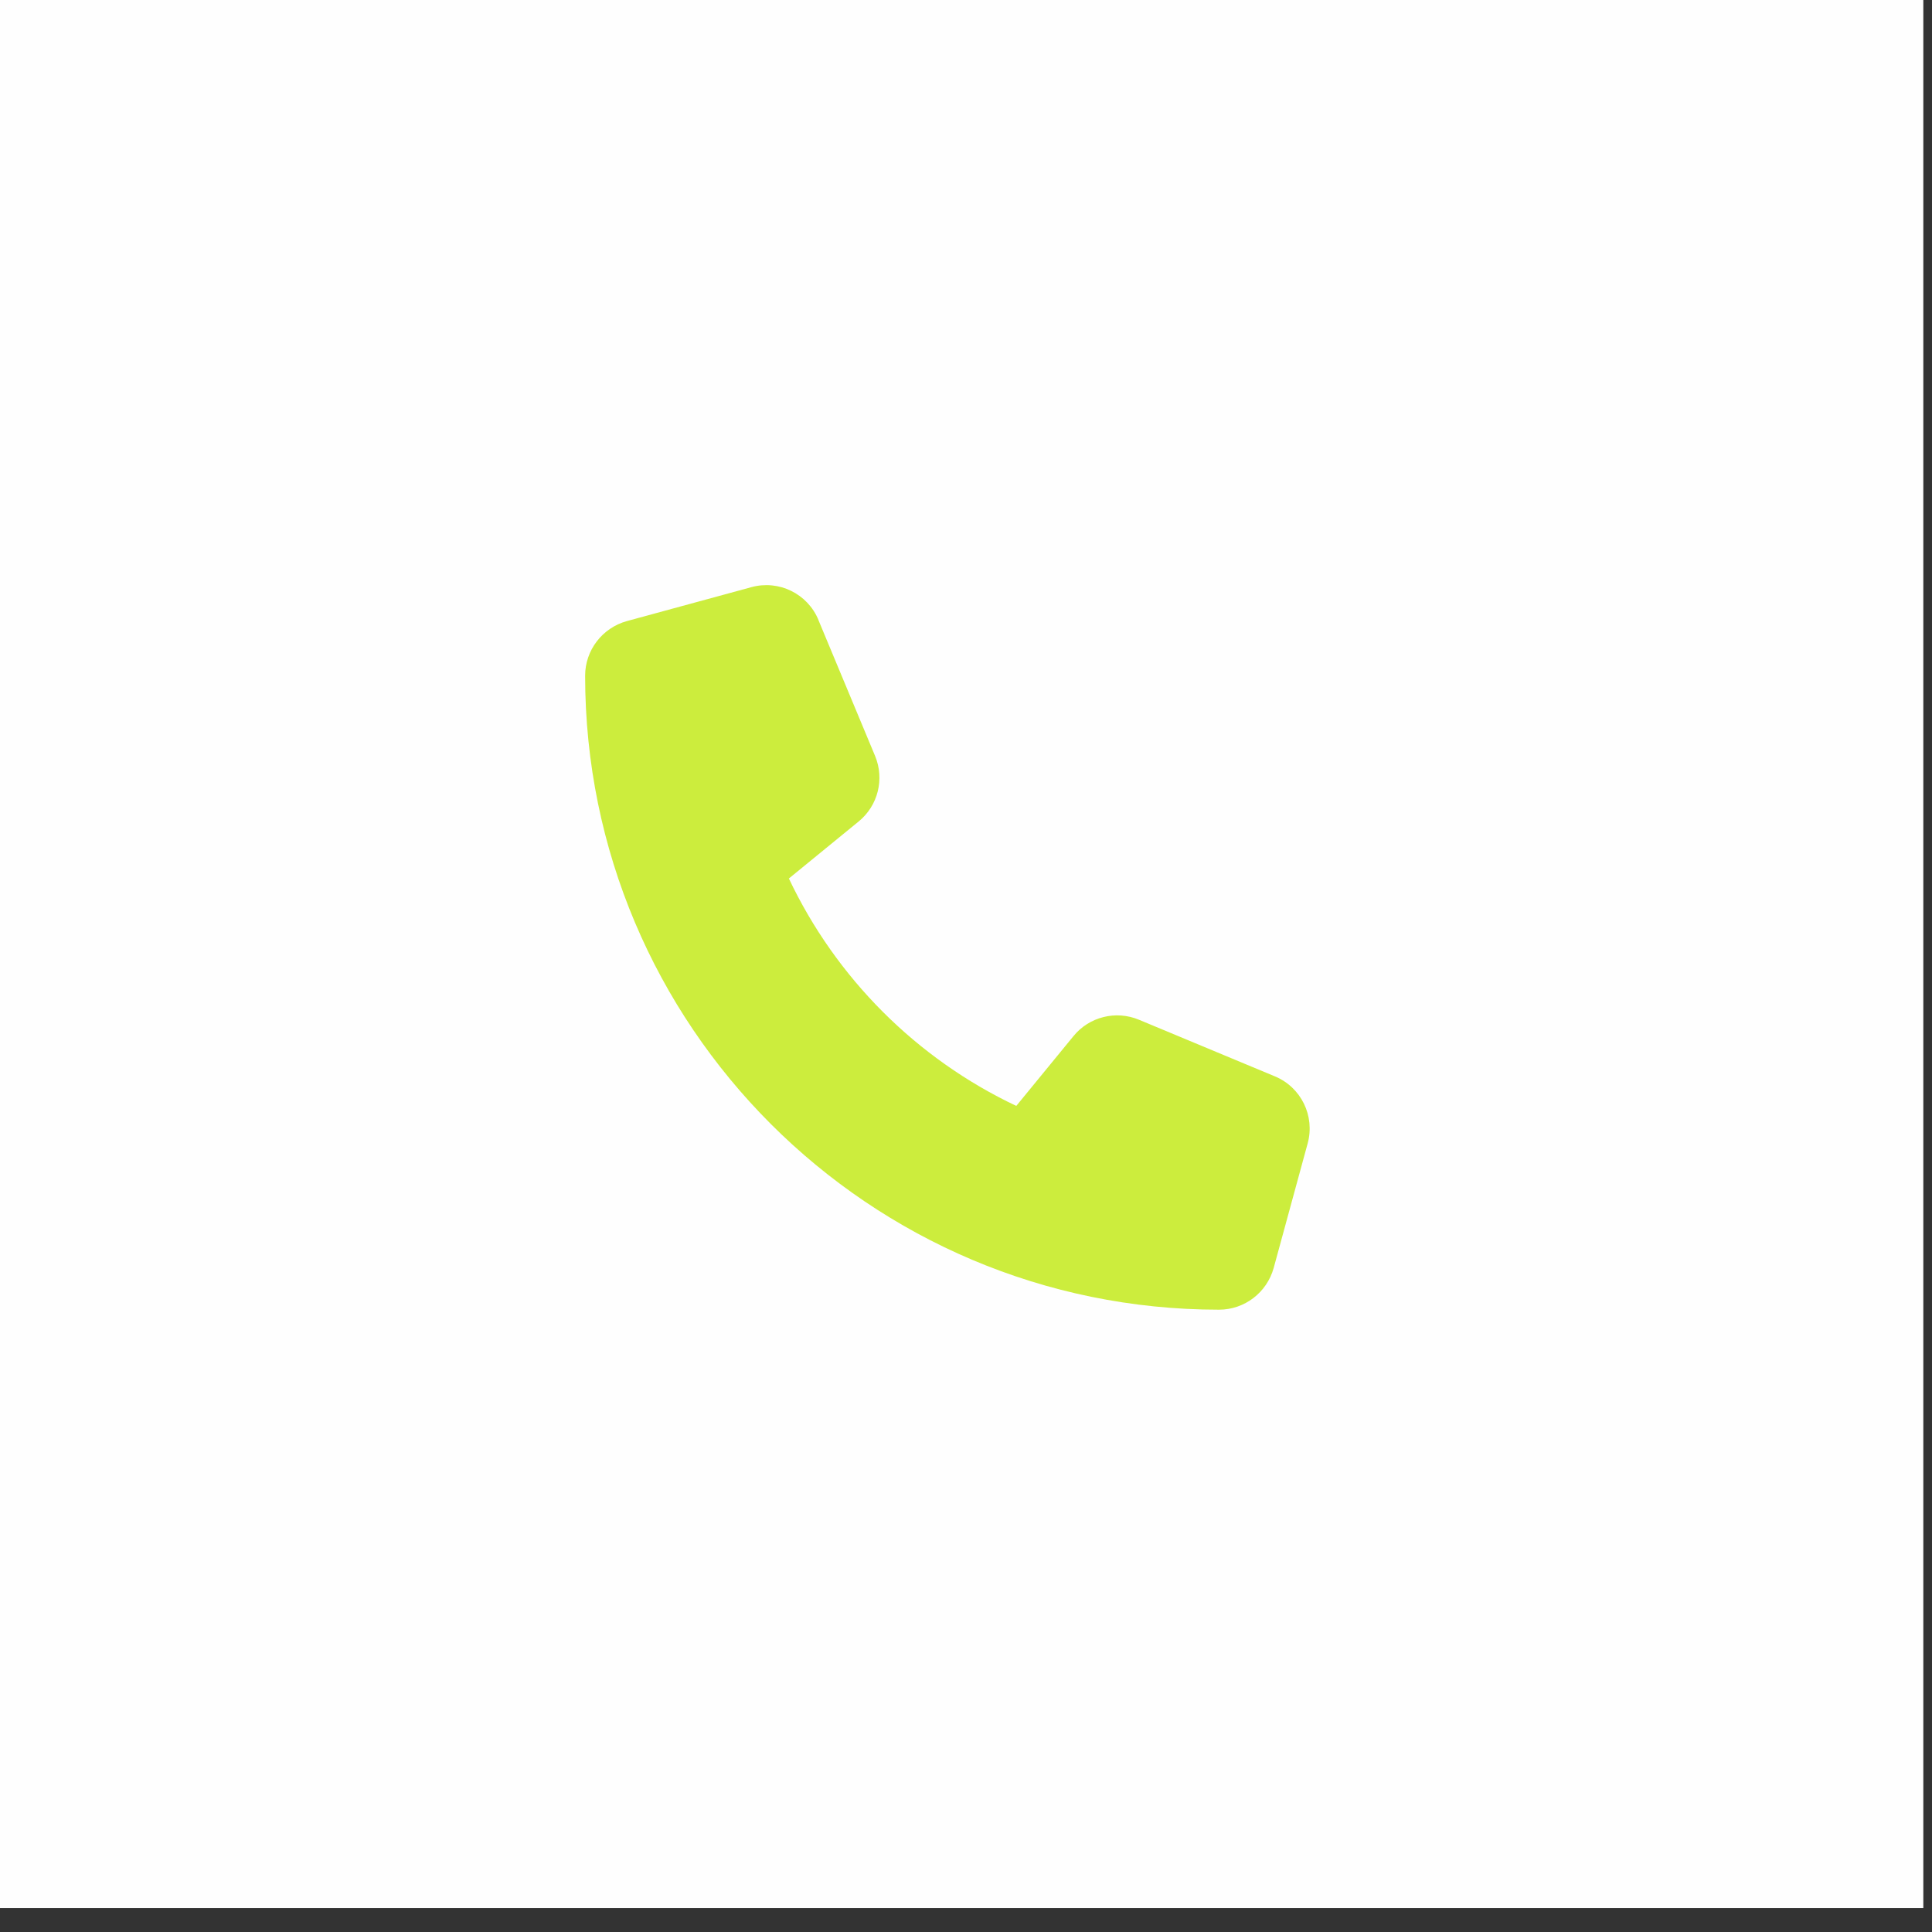
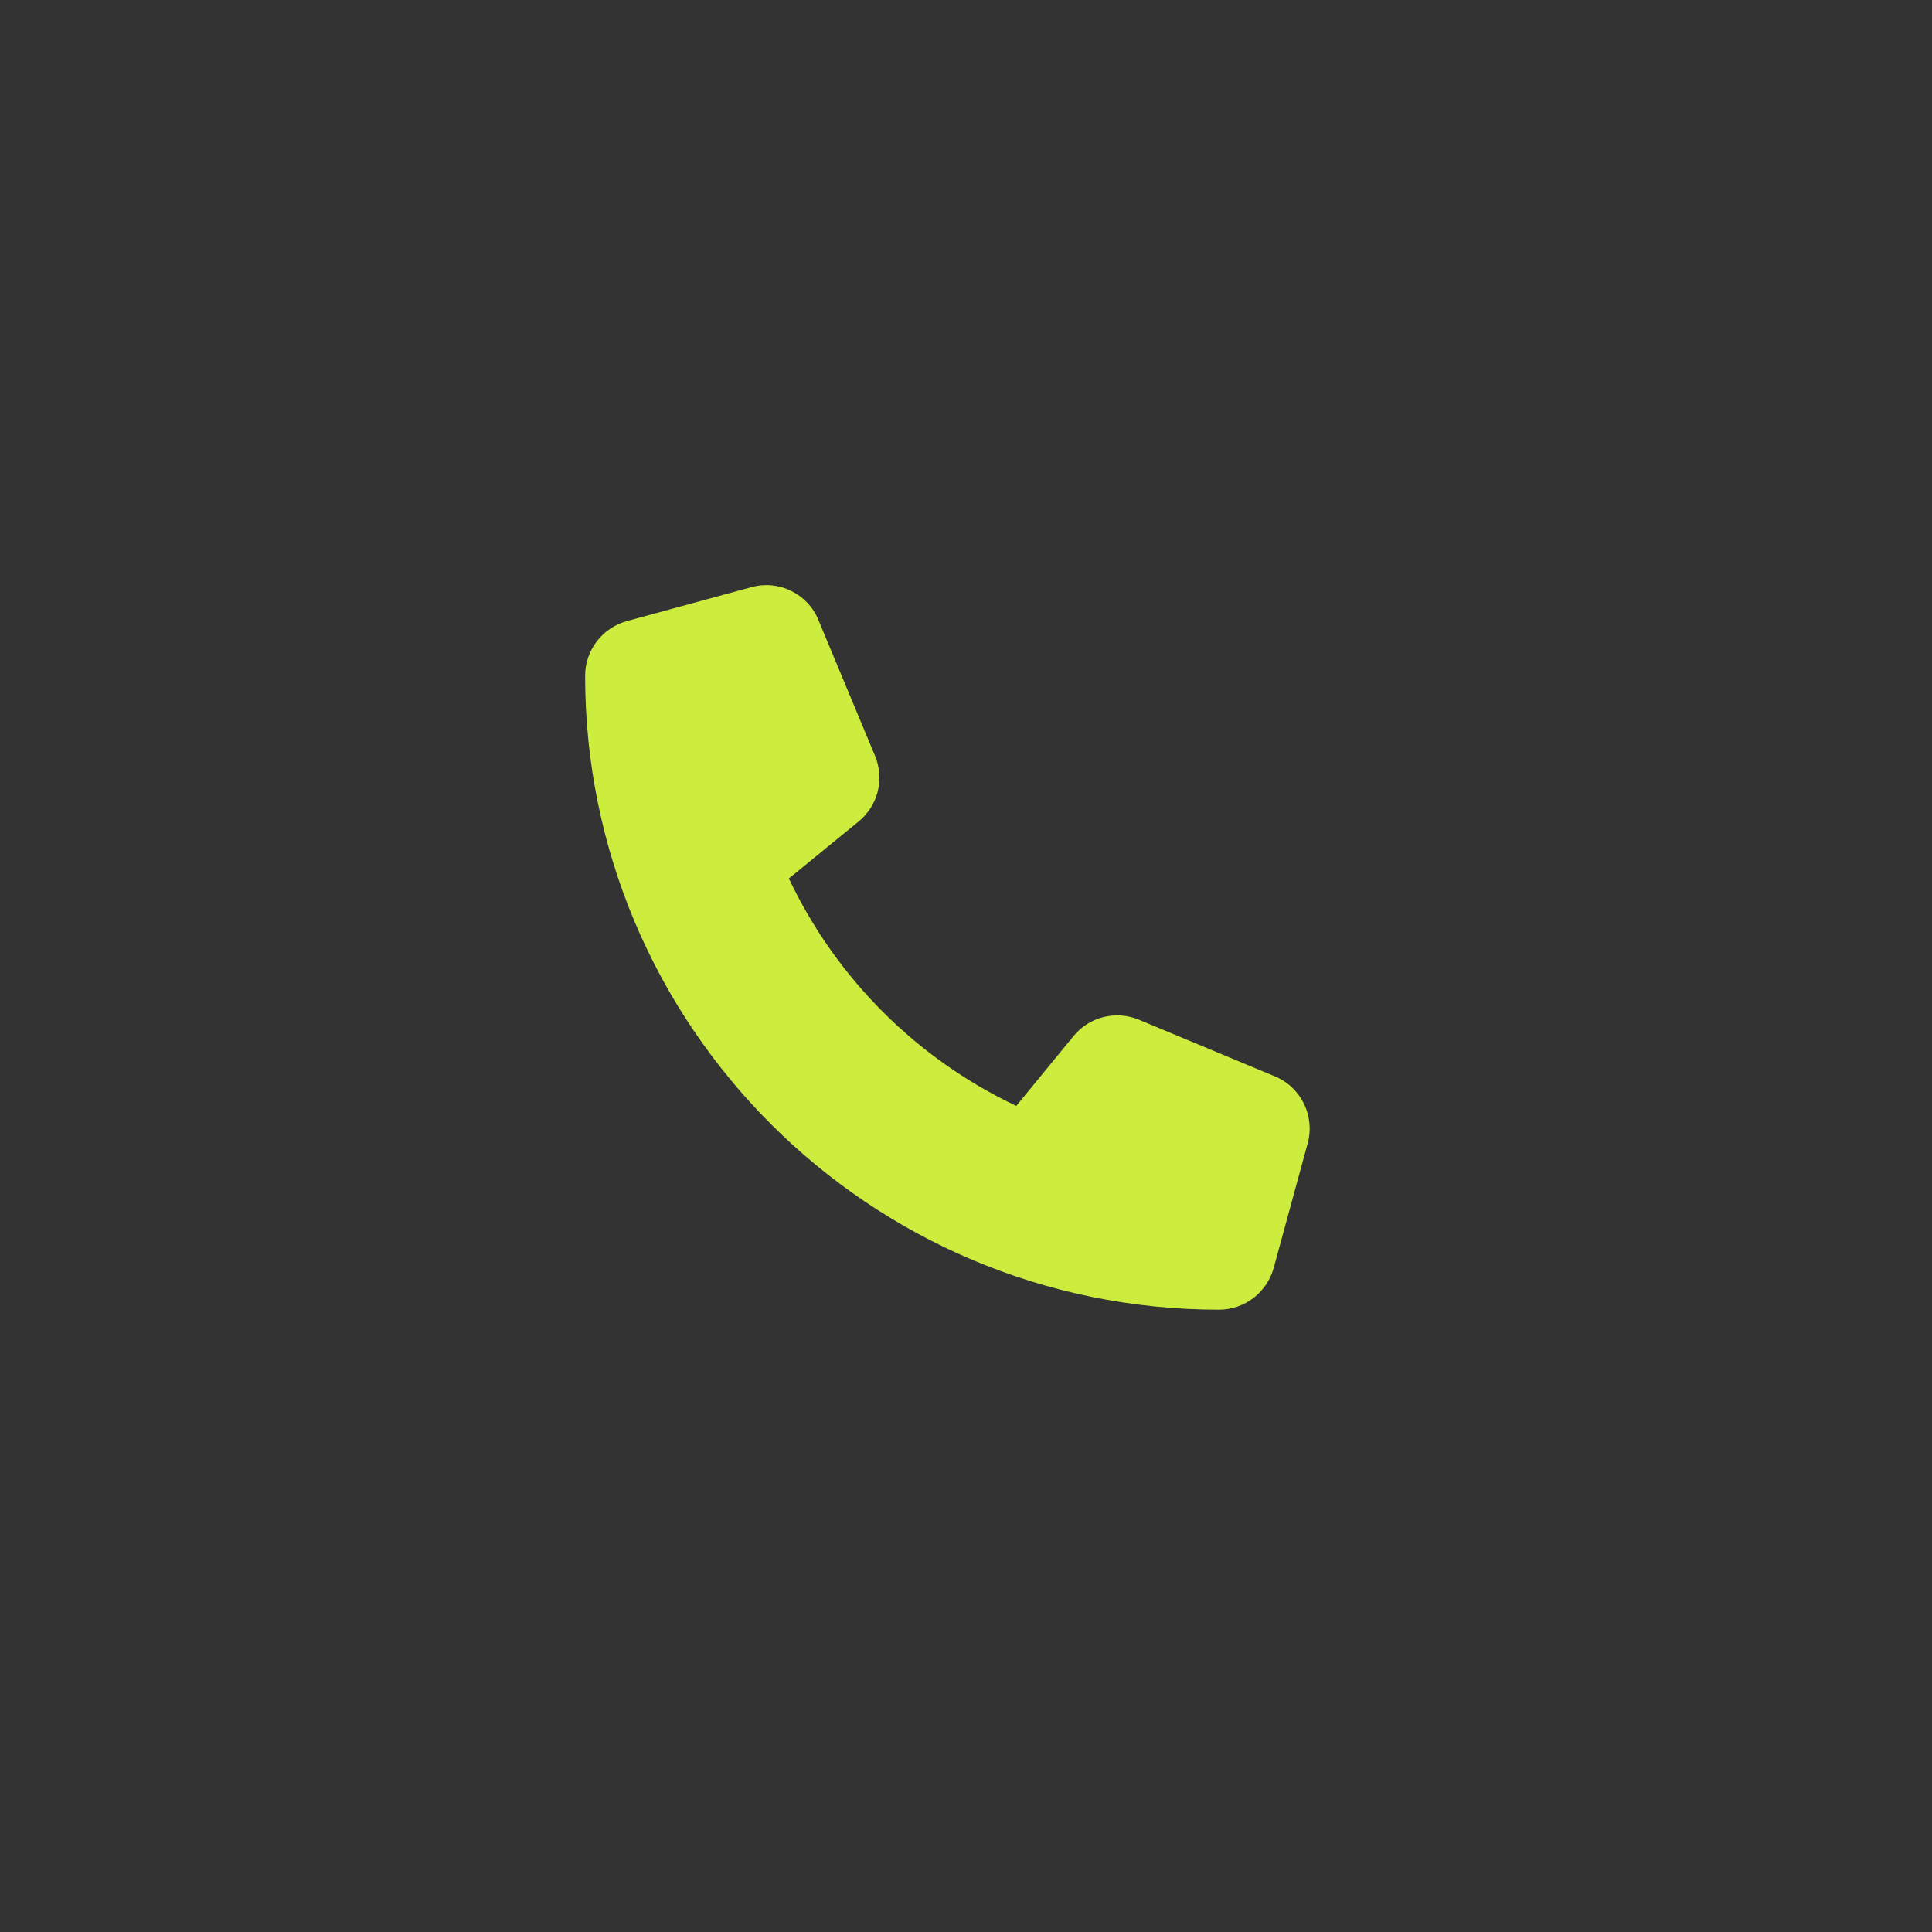
<svg xmlns="http://www.w3.org/2000/svg" width="65" height="65" viewBox="0 0 65 65" fill="none">
  <rect x="0" y="0" width="65" height="65" fill="#333333" stroke="none" />
-   <rect width="64.708" height="64.195" fill="#FEFEFE" />
  <path d="M27.536 20.858C27.17 19.973 26.203 19.501 25.28 19.754L21.09 20.896C20.262 21.125 19.686 21.877 19.686 22.734C19.686 34.512 29.236 44.063 41.014 44.063C41.871 44.063 42.623 43.487 42.852 42.658L43.995 38.469C44.247 37.545 43.776 36.579 42.89 36.212L38.319 34.308C37.544 33.984 36.644 34.208 36.115 34.86L34.192 37.207C30.84 35.622 28.127 32.908 26.541 29.556L28.888 27.638C29.541 27.105 29.764 26.209 29.441 25.433L27.536 20.863V20.858Z" fill="#CCED3D" />
</svg>